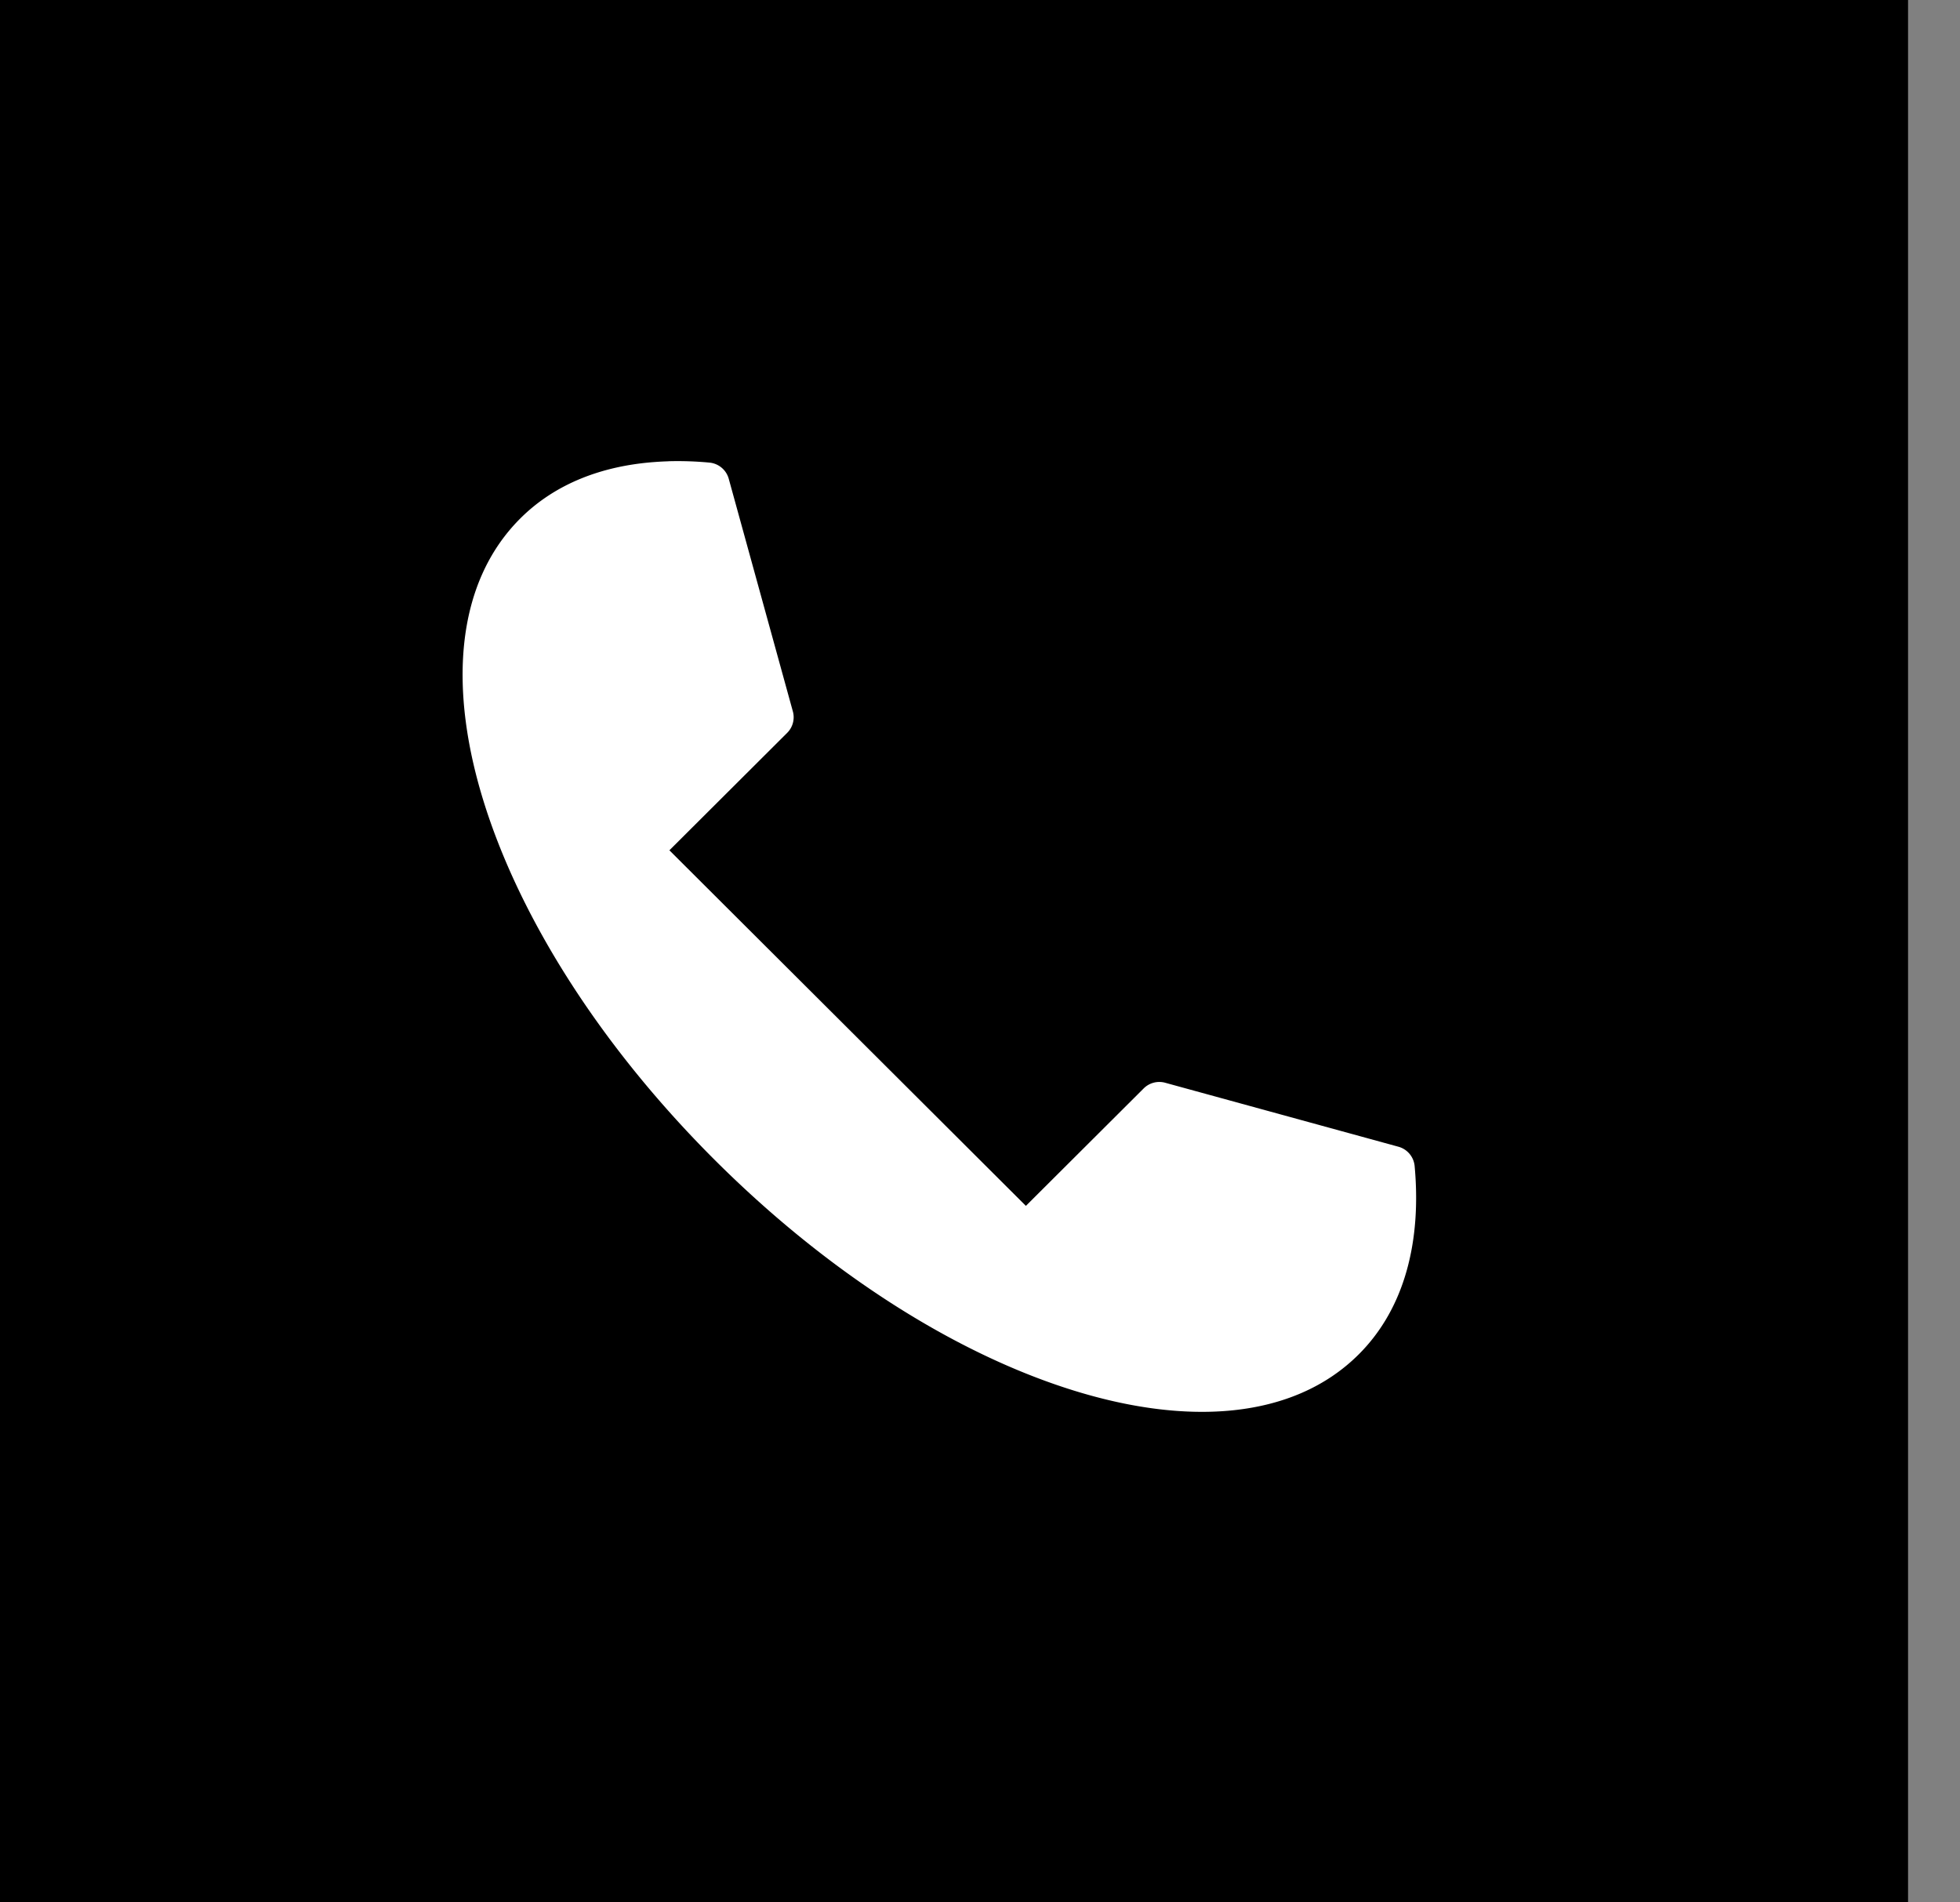
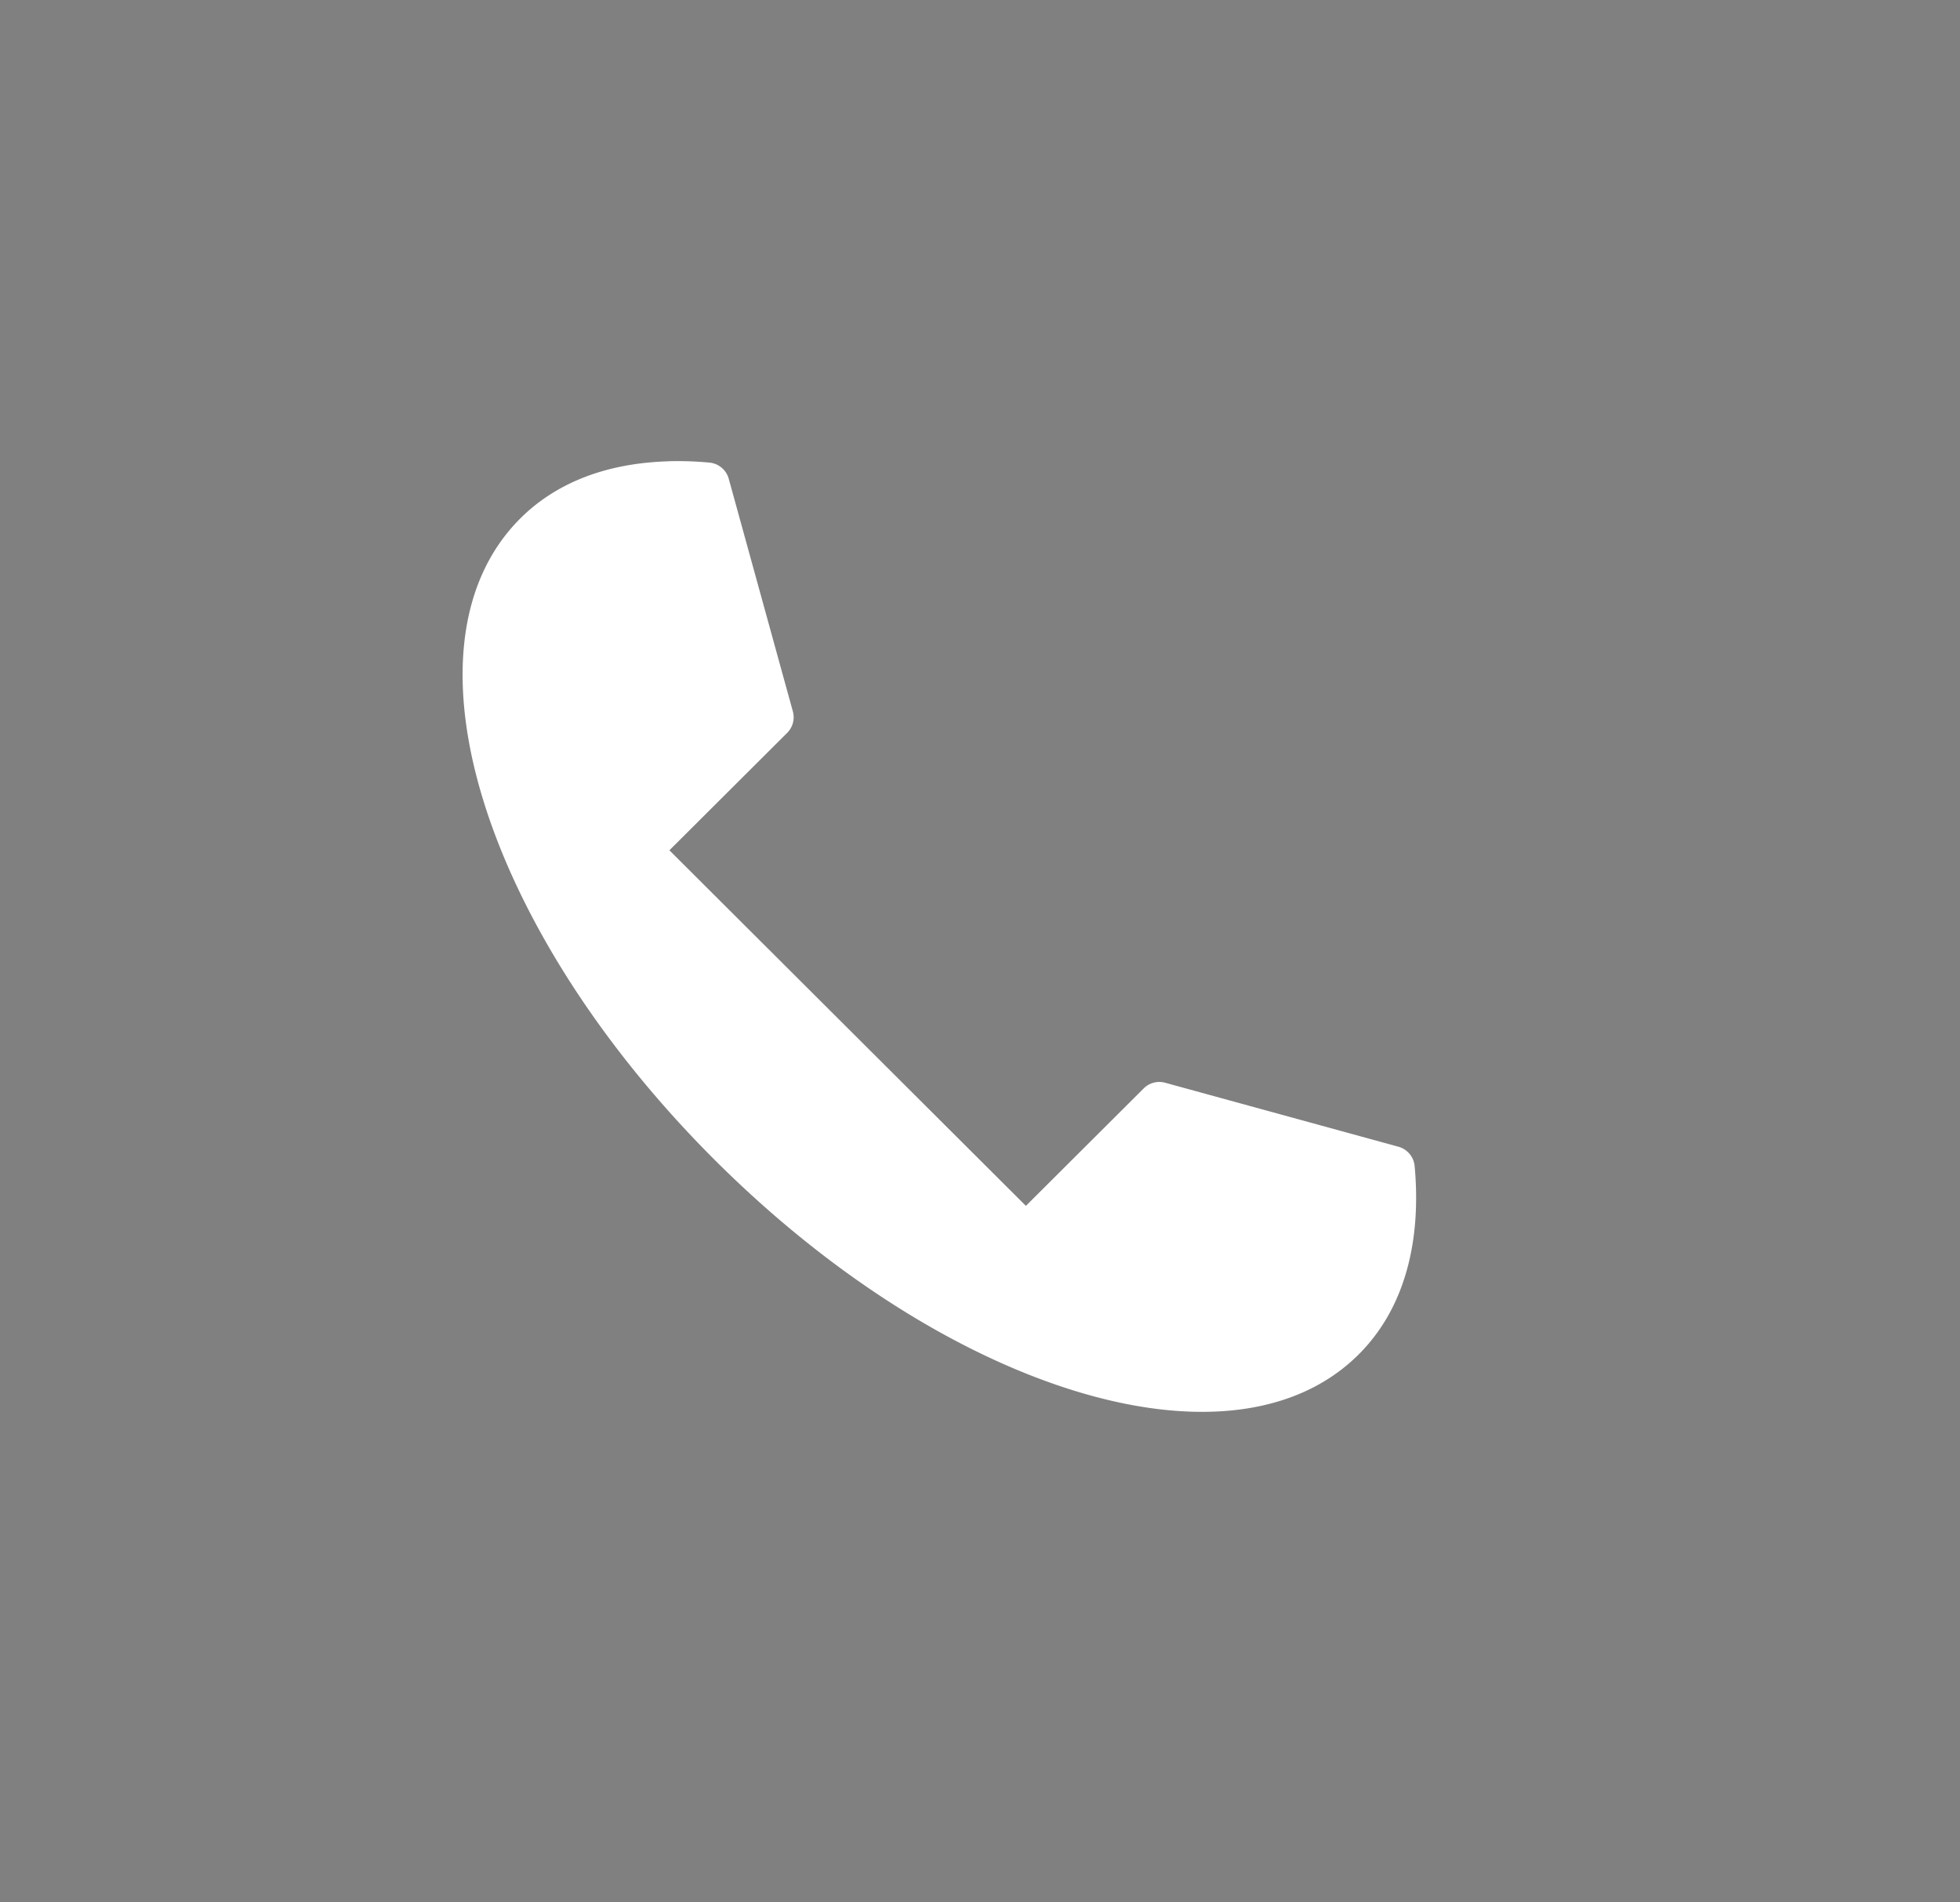
<svg xmlns="http://www.w3.org/2000/svg" width="34" height="33" fill="none">
  <rect width="100%" height="100%" fill="#808080" stroke="none" />
-   <path fill="#000" d="M0 0h33.099v33H0z" />
-   <path d="M11.594 8.002a5.29 5.29 0 00-.23.012c-.918.066-1.732.375-2.337.978-1.143 1.14-1.25 2.987-.616 4.979.634 1.991 2.016 4.184 3.993 6.156 1.978 1.972 4.17 3.345 6.167 3.977 1.997.633 3.855.53 4.998-.609.806-.804 1.09-1.976.97-3.274a.385.385 0 00-.277-.328l-4.058-1.113a.384.384 0 00-.364.1l-2.044 2.038-6.184-6.168 2.044-2.038a.382.382 0 00.1-.363L12.64 8.3a.385.385 0 00-.33-.275 5.88 5.88 0 00-.716-.024z" fill="#fff" />
+   <path d="M11.594 8.002a5.29 5.29 0 00-.23.012c-.918.066-1.732.375-2.337.978-1.143 1.14-1.25 2.987-.616 4.979.634 1.991 2.016 4.184 3.993 6.156 1.978 1.972 4.17 3.345 6.167 3.977 1.997.633 3.855.53 4.998-.609.806-.804 1.09-1.976.97-3.274a.385.385 0 00-.277-.328l-4.058-1.113a.384.384 0 00-.364.1l-2.044 2.038-6.184-6.168 2.044-2.038a.382.382 0 00.1-.363L12.64 8.3a.385.385 0 00-.33-.275 5.88 5.88 0 00-.716-.024" fill="#fff" />
</svg>